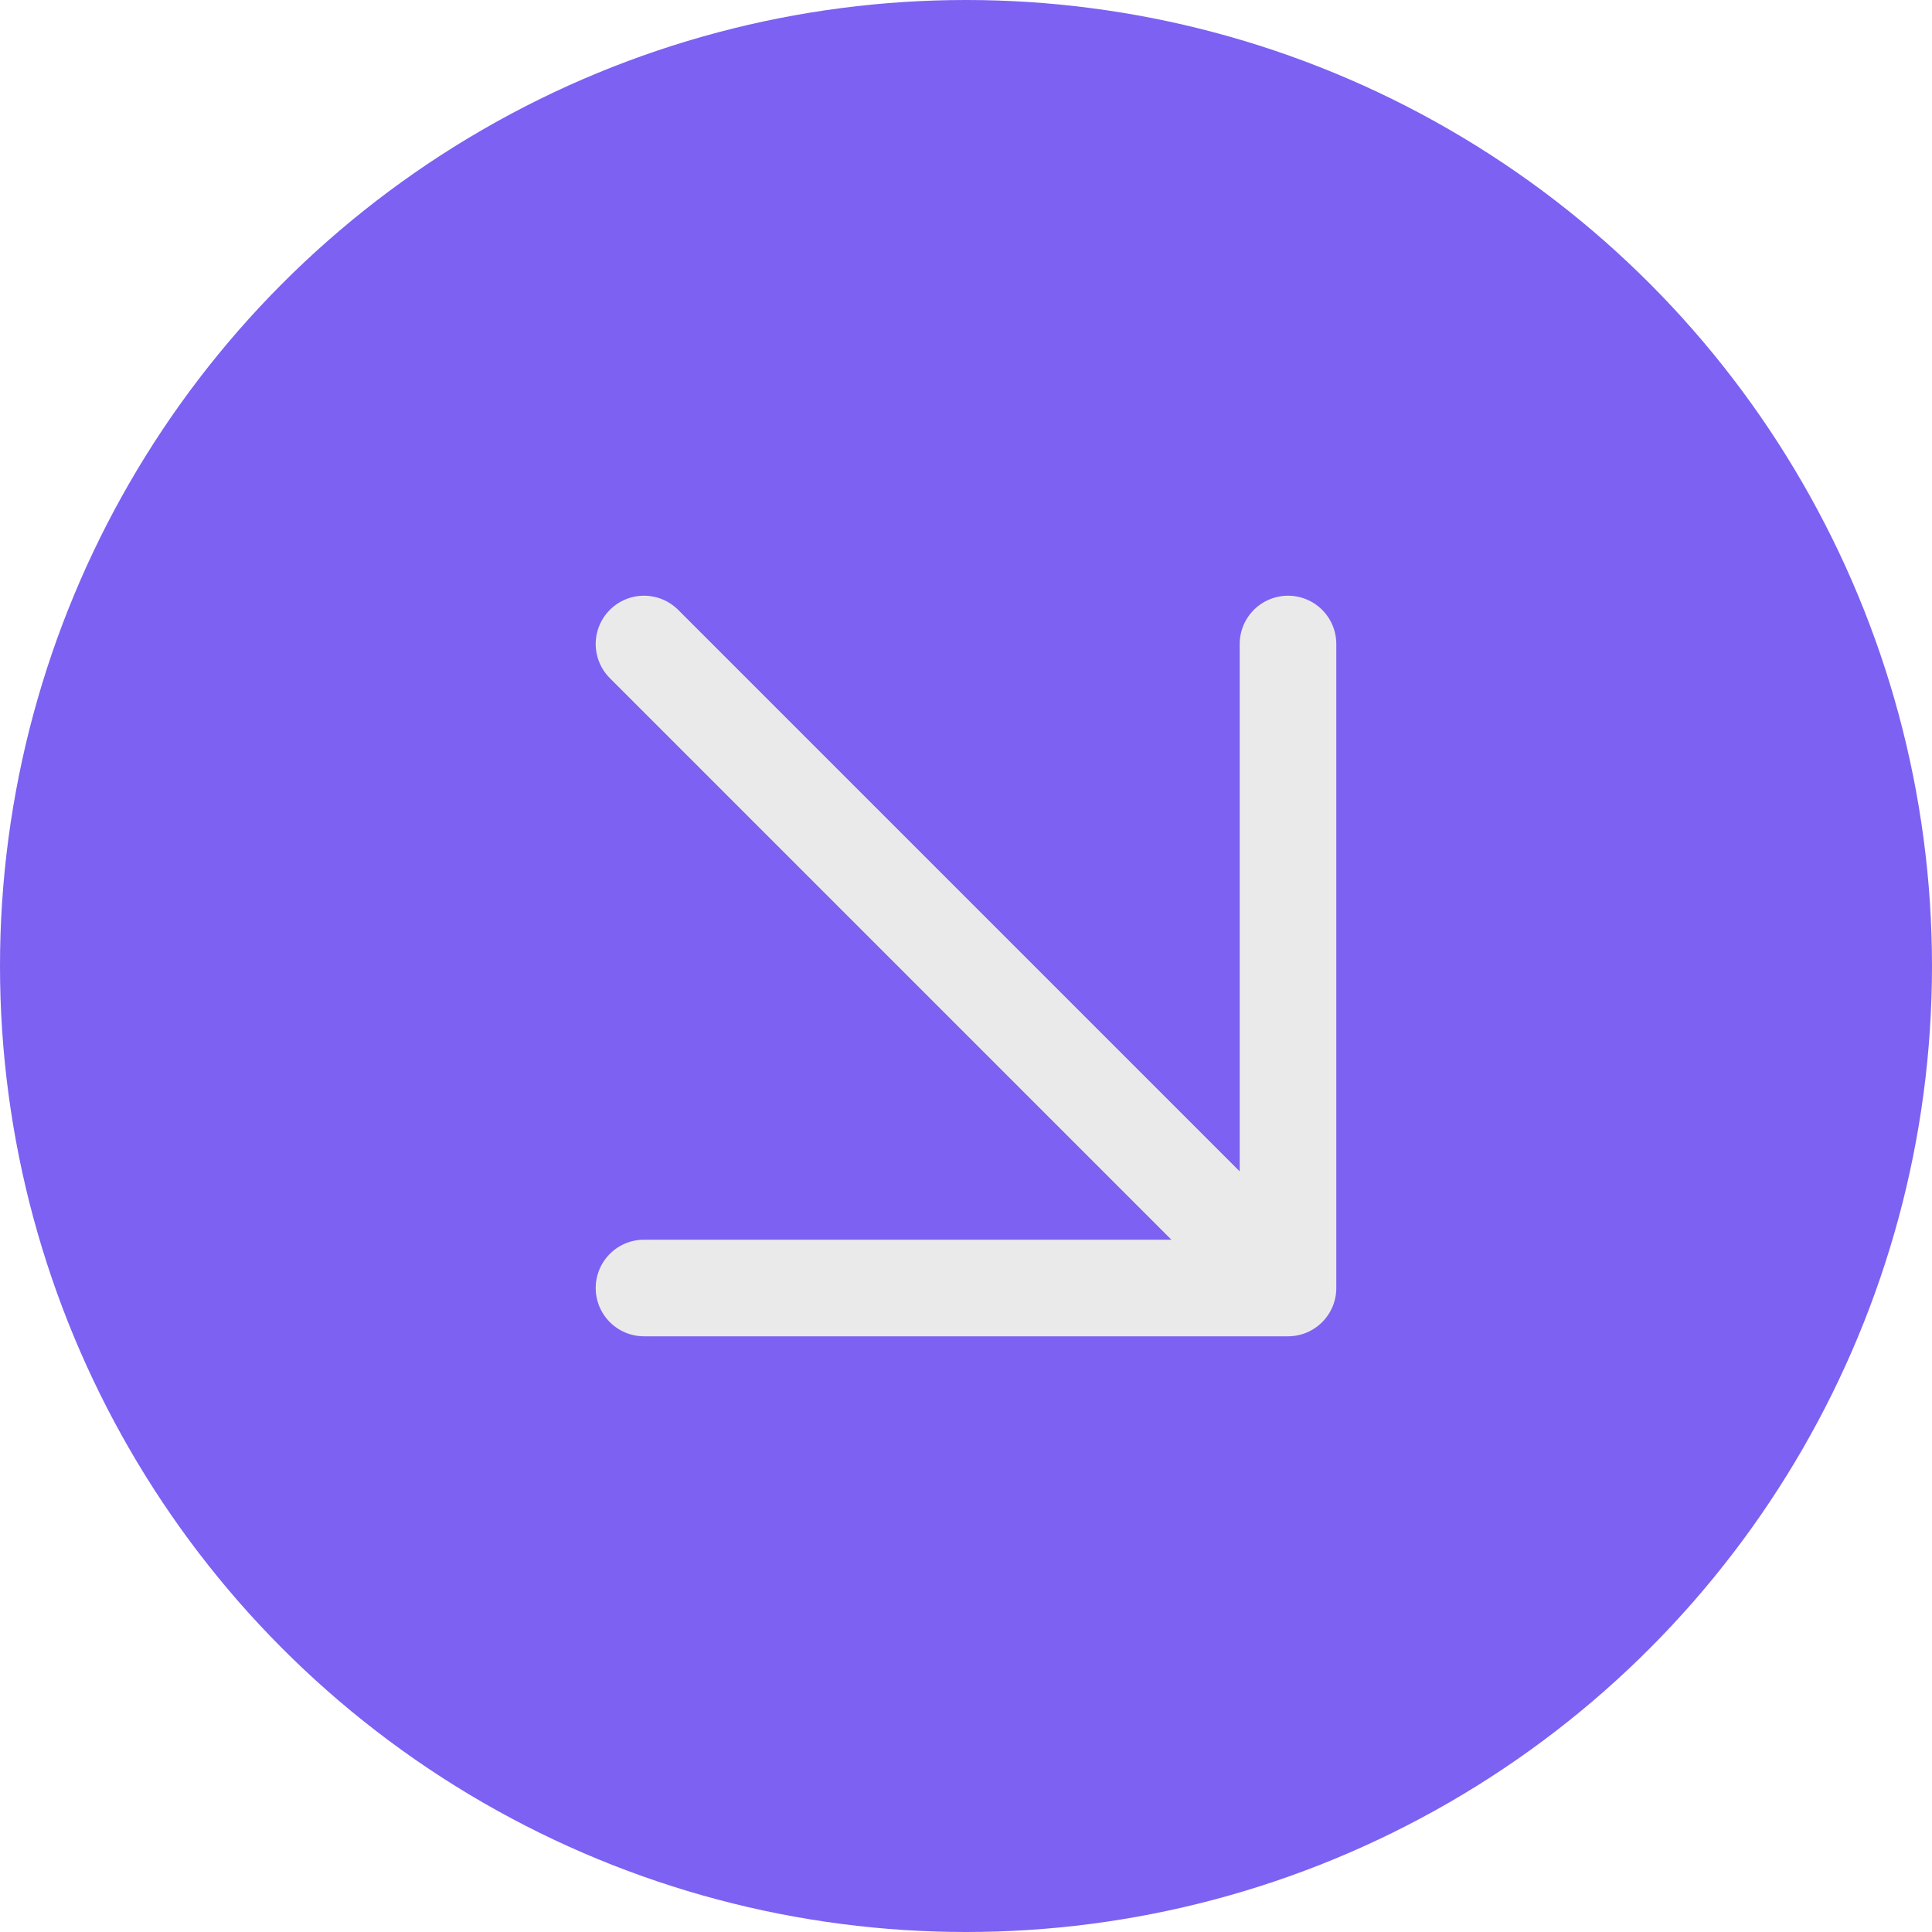
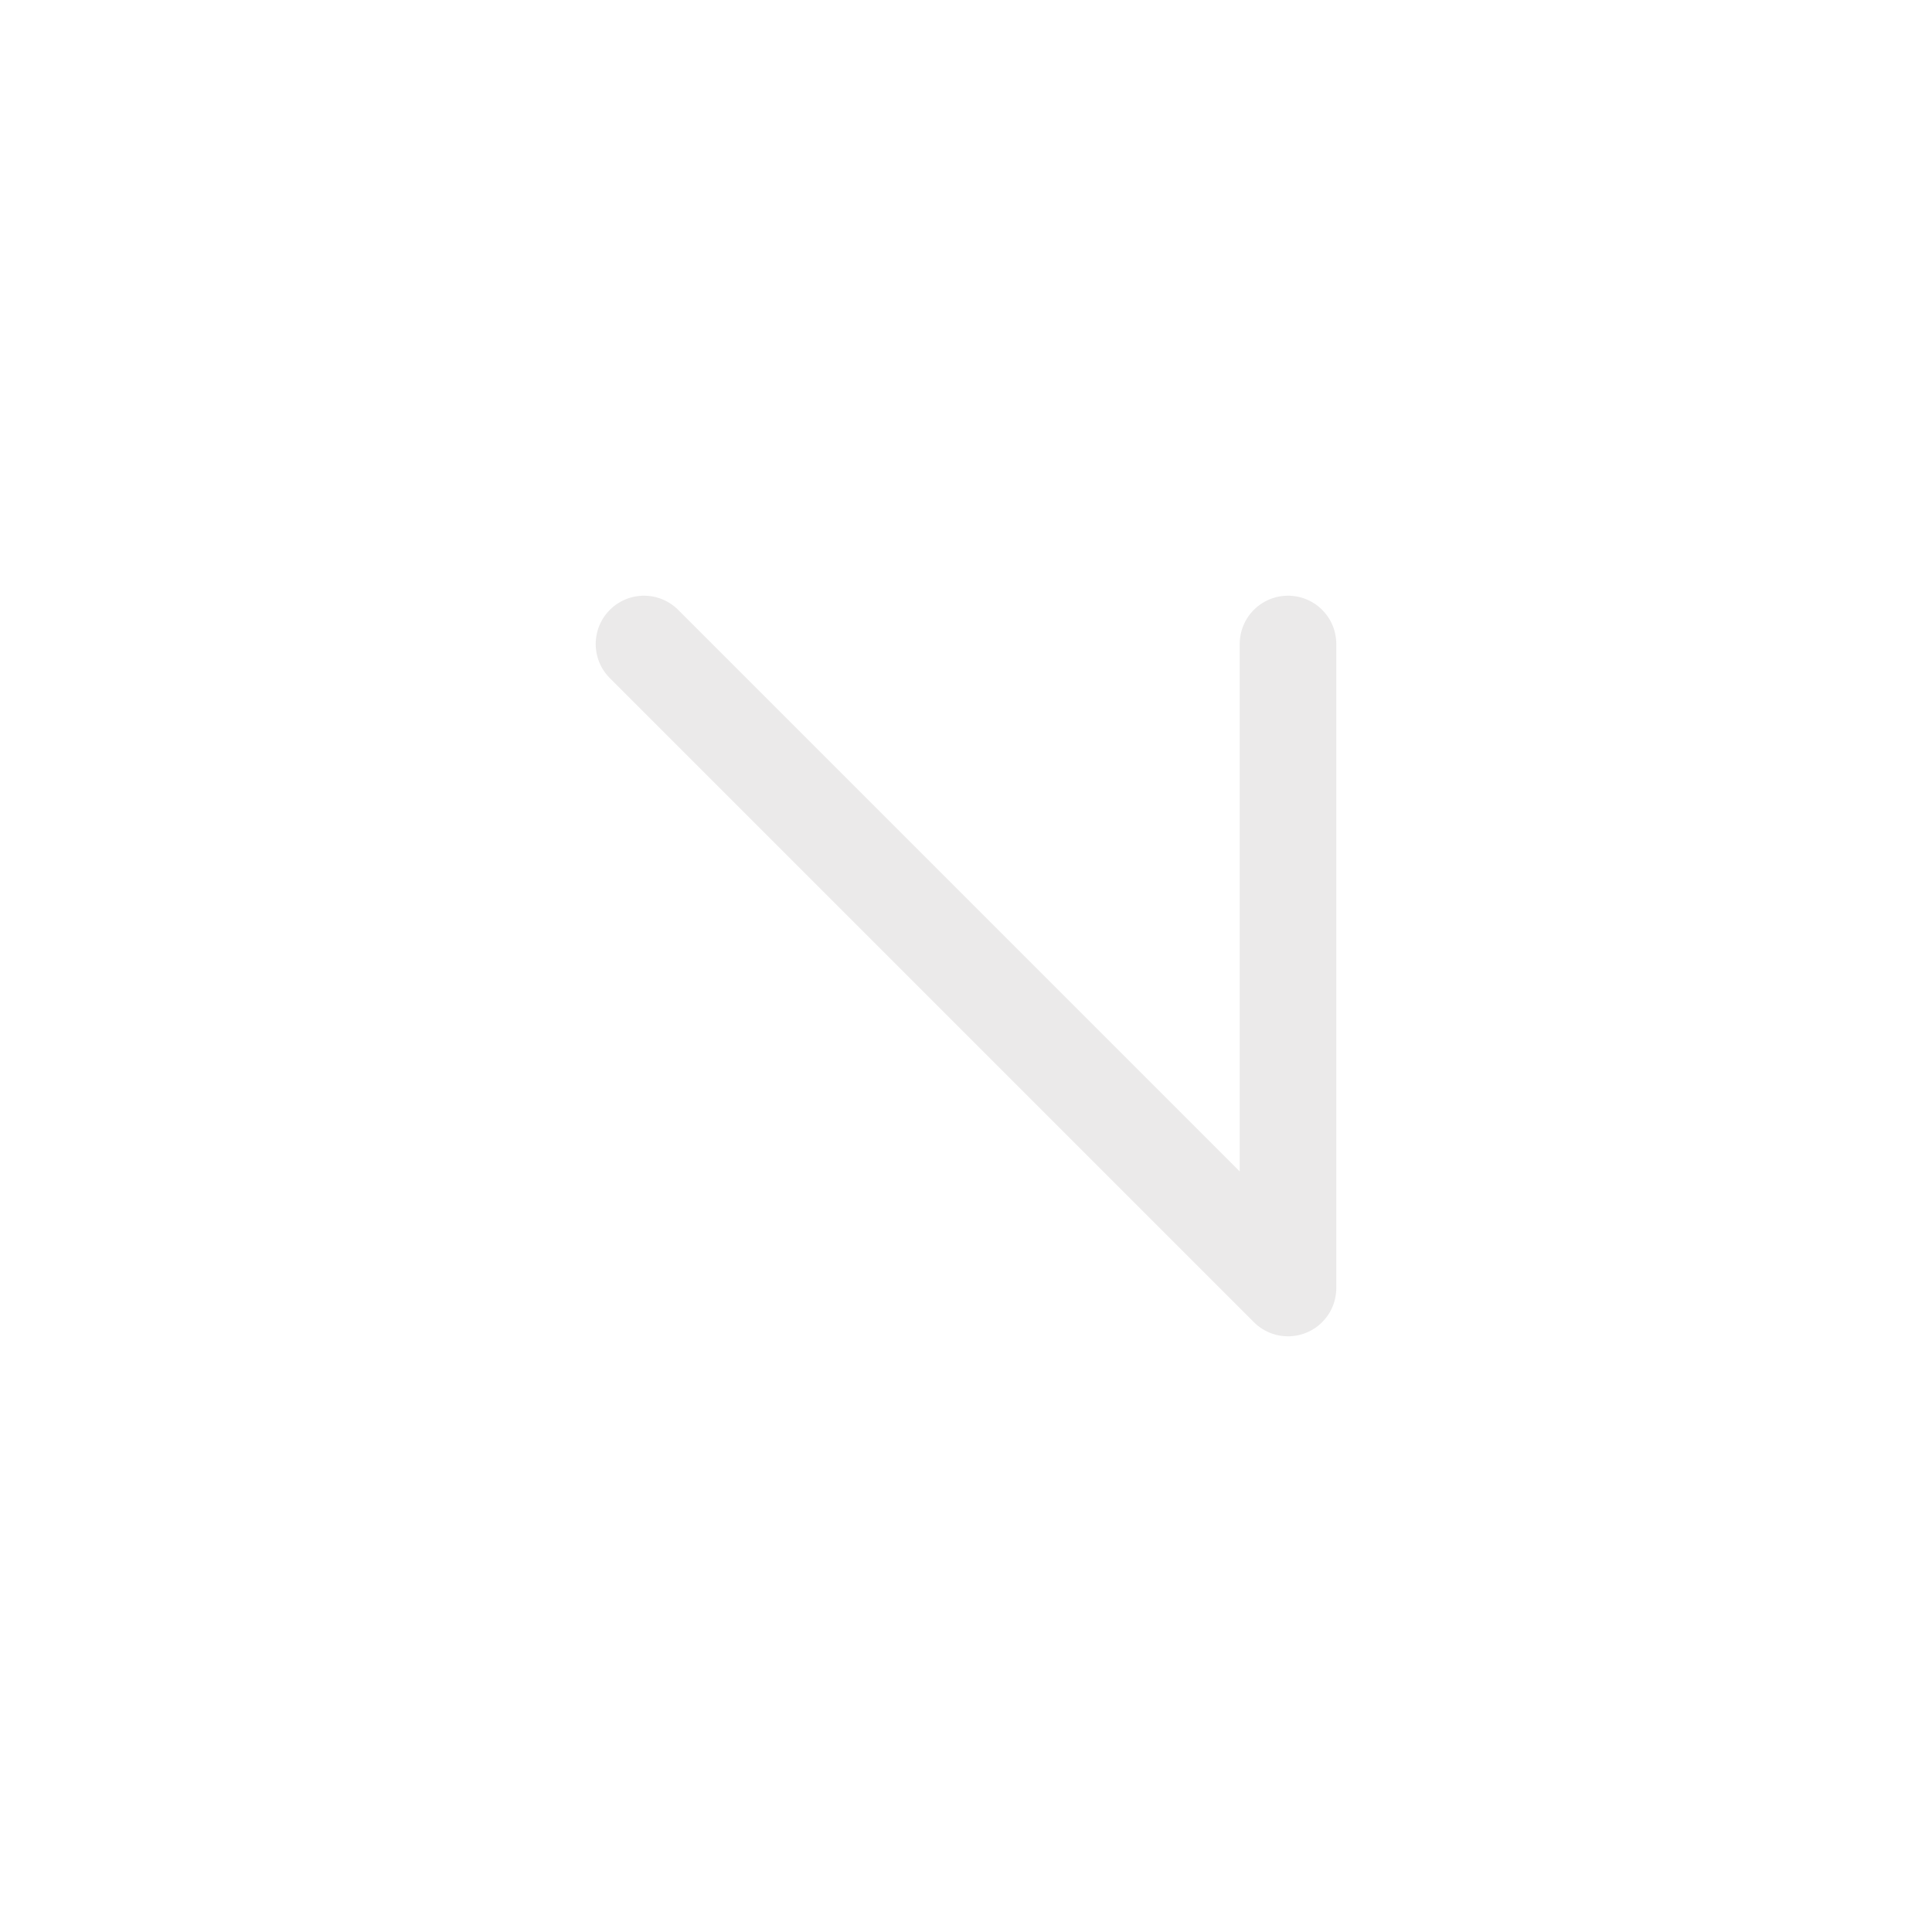
<svg xmlns="http://www.w3.org/2000/svg" width="30" height="30" viewBox="0 0 30 30" fill="none">
-   <circle cx="15" cy="15" r="15" fill="#7D61F2" />
-   <path d="M10 10L20 20M20 20V10M20 20H10" stroke="#EBEAEA" stroke-width="1.5" stroke-linecap="round" stroke-linejoin="round" />
+   <path d="M10 10L20 20M20 20V10M20 20" stroke="#EBEAEA" stroke-width="1.5" stroke-linecap="round" stroke-linejoin="round" />
</svg>